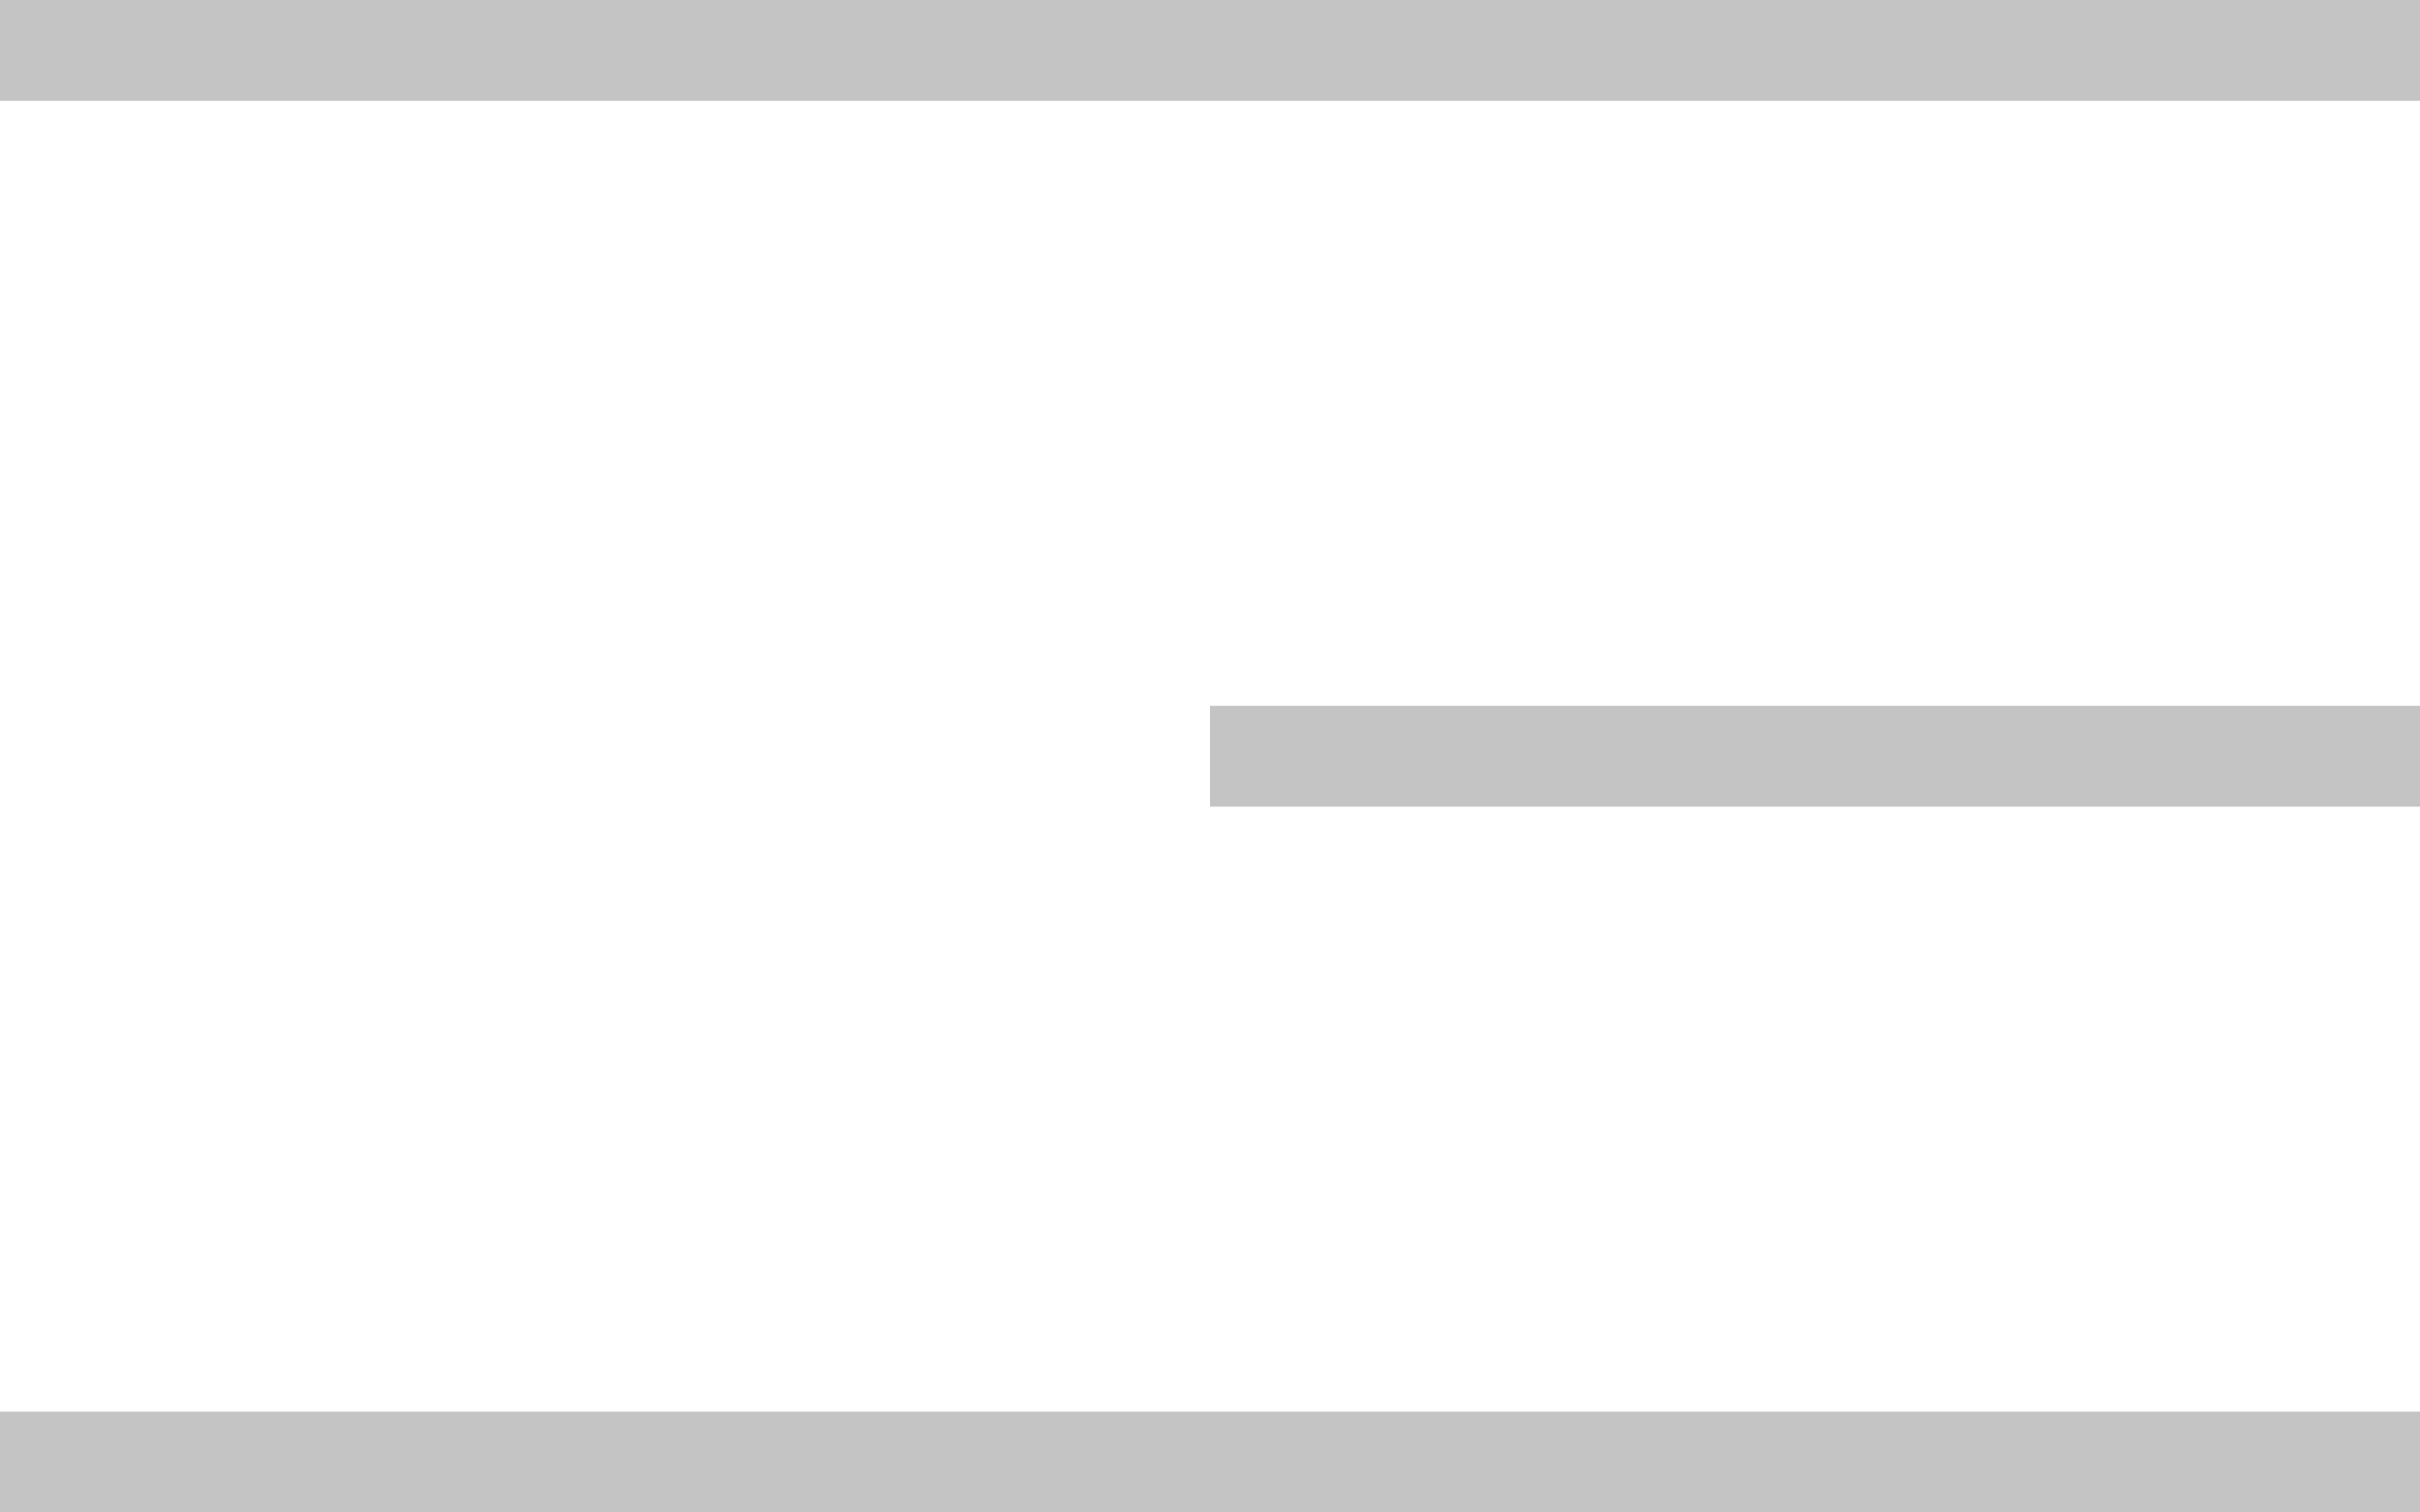
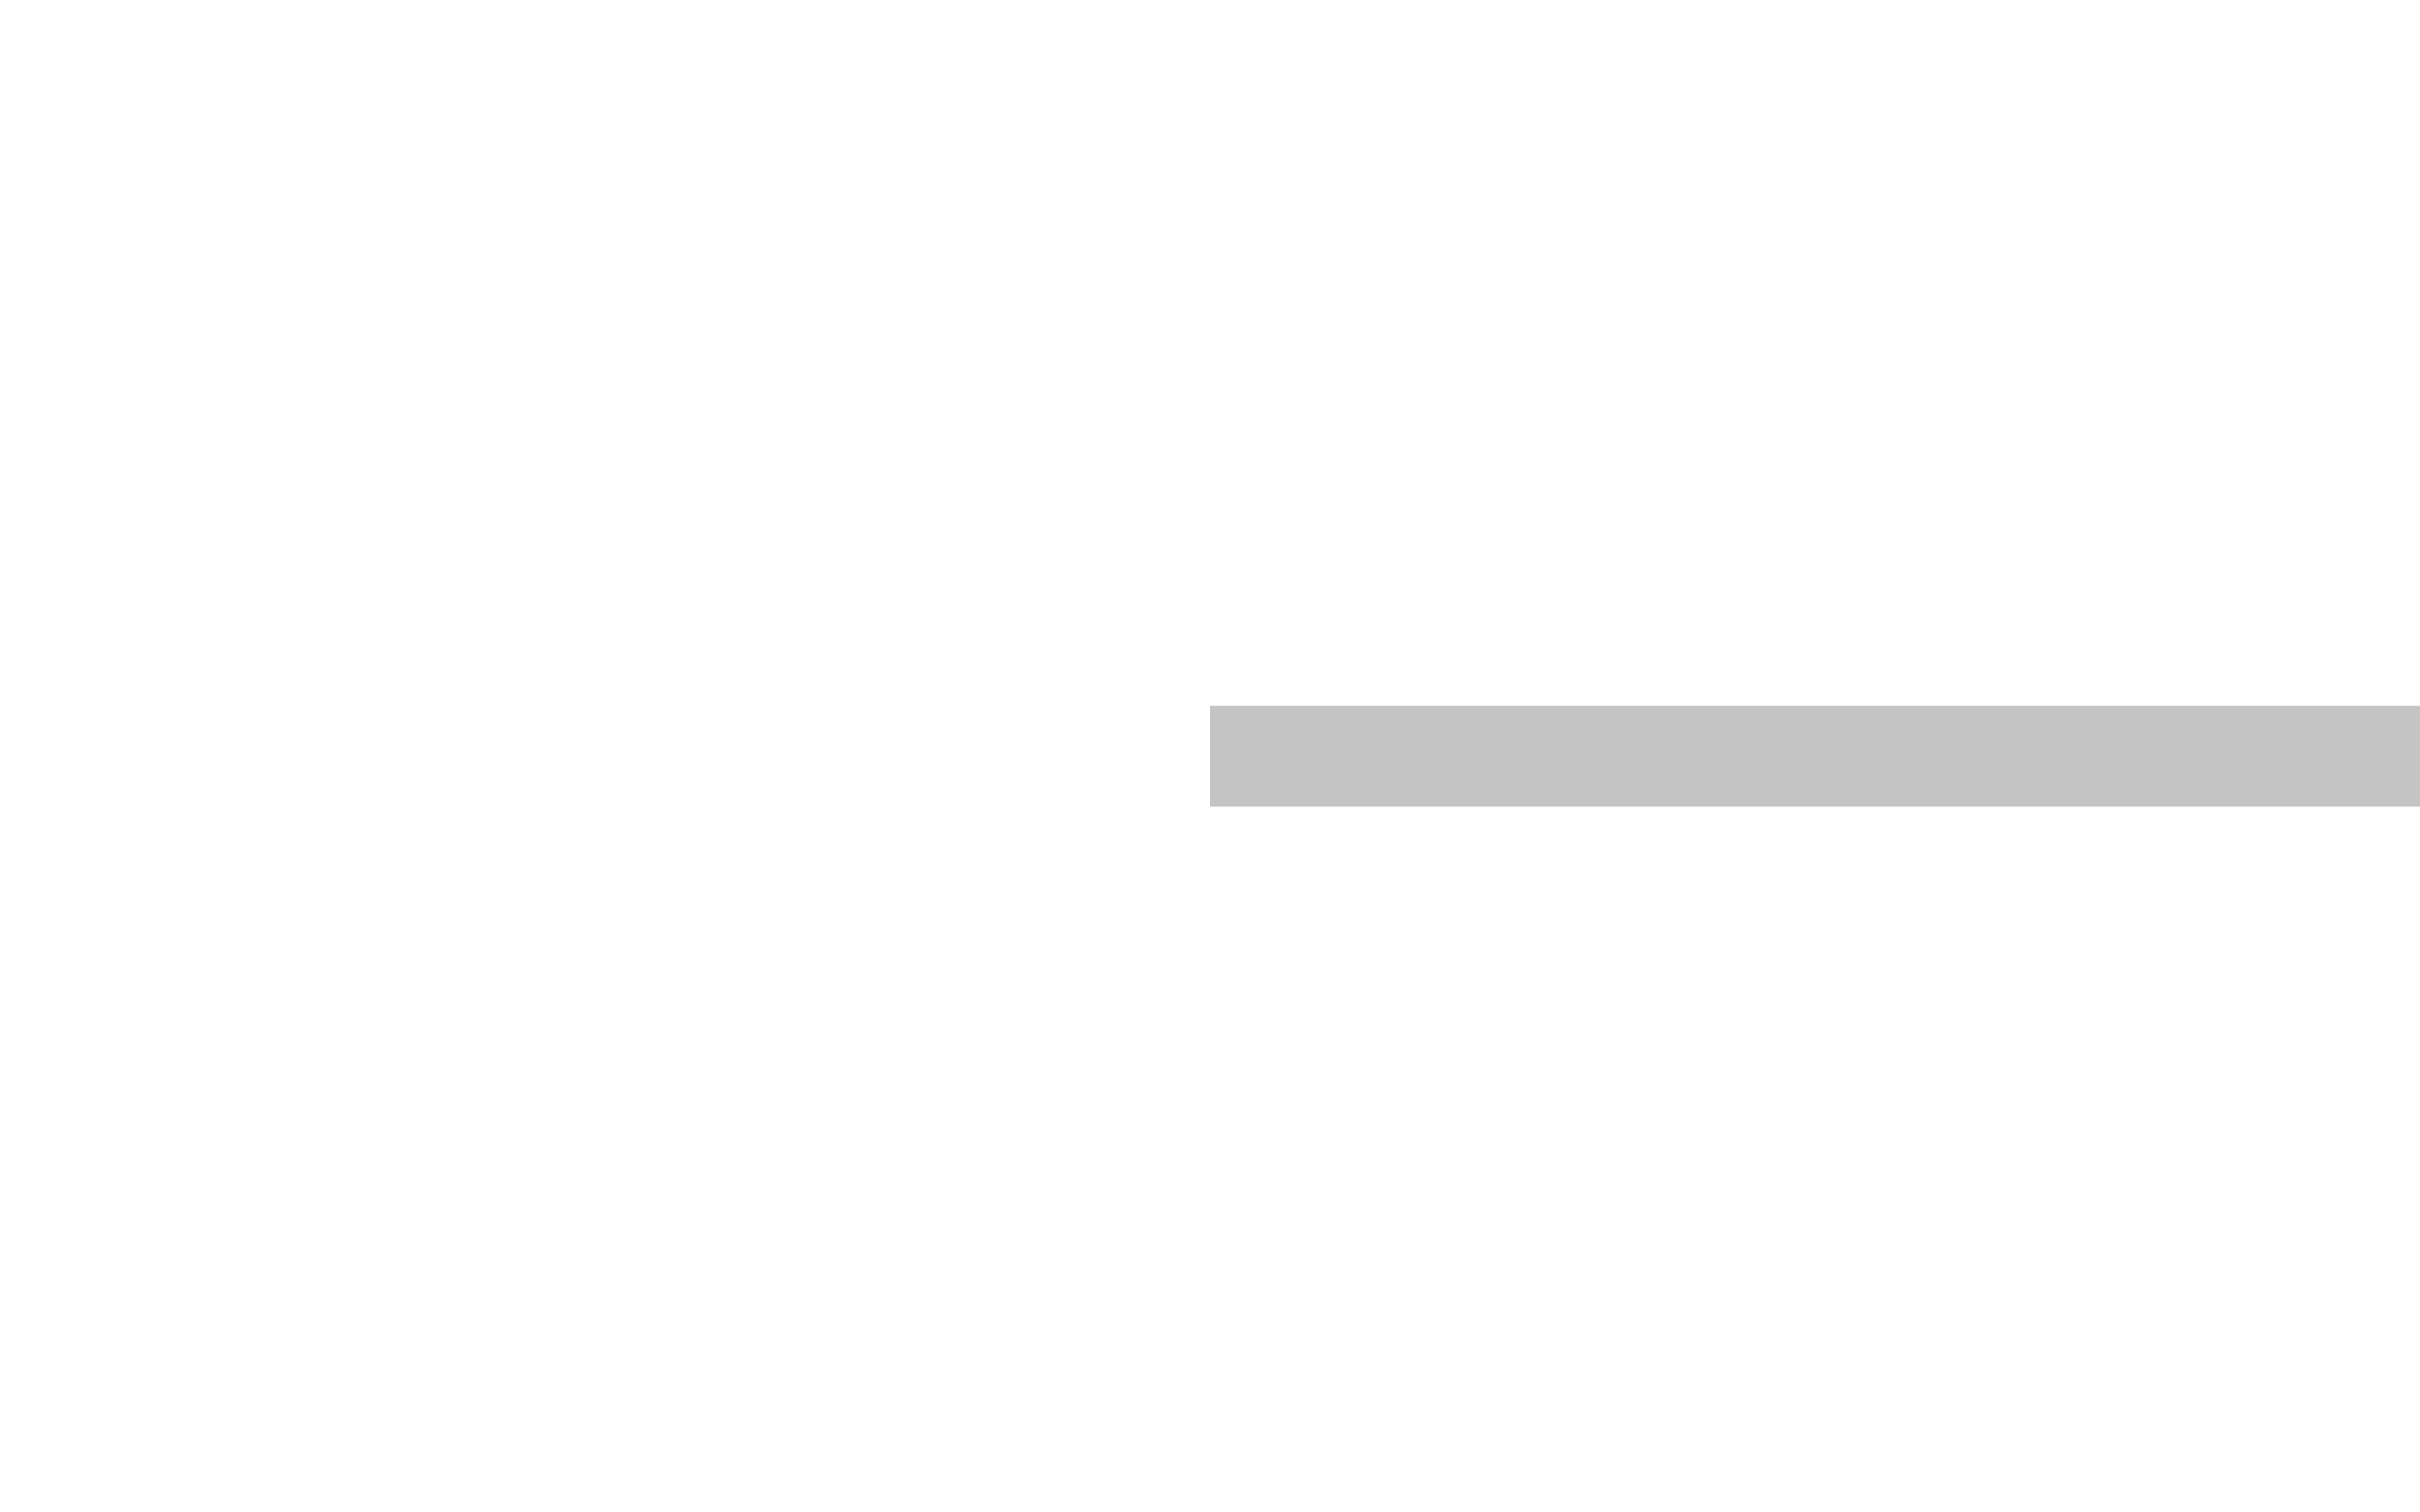
<svg xmlns="http://www.w3.org/2000/svg" width="24" height="15" viewBox="0 0 24 15" fill="none">
-   <rect width="24" height="1" fill="#C4C4C4" />
  <rect x="12" y="7" width="12" height="1" fill="#C4C4C4" />
-   <rect y="14" width="24" height="1" fill="#C4C4C4" />
</svg>